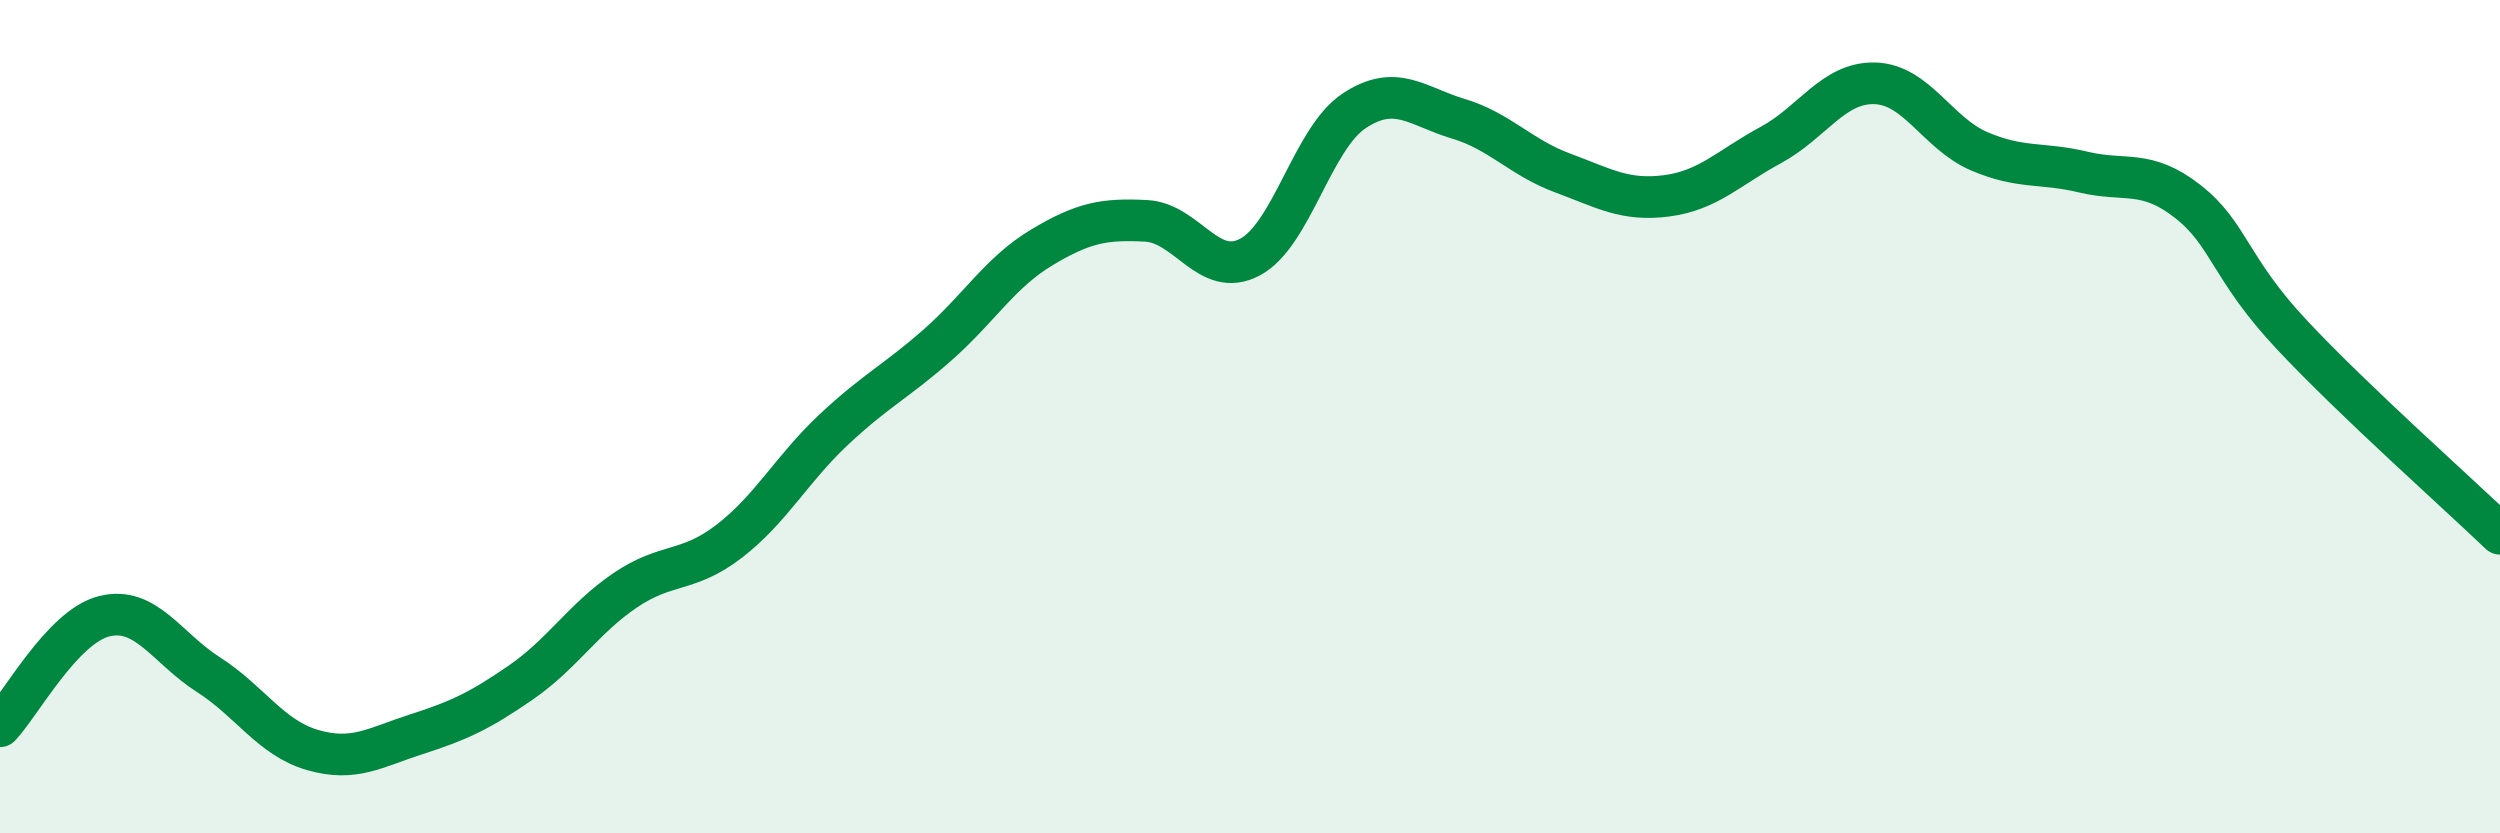
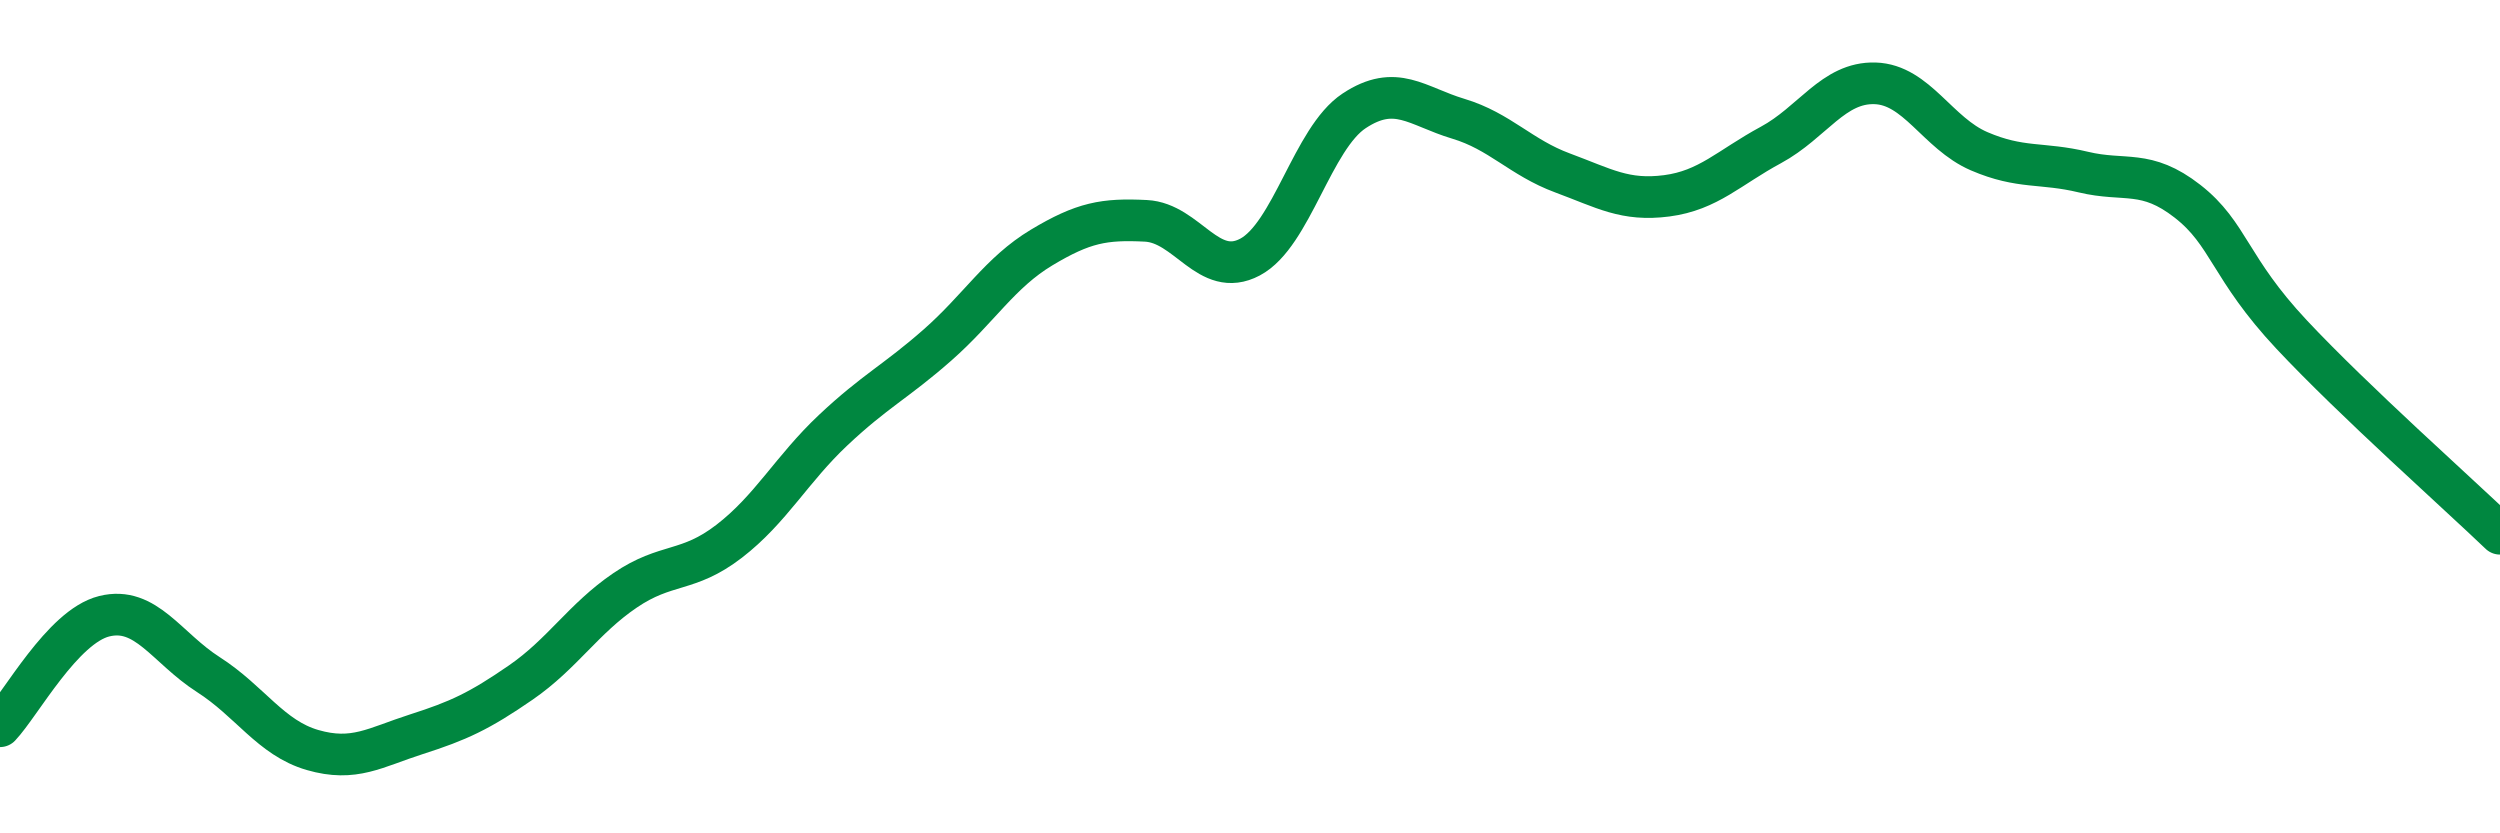
<svg xmlns="http://www.w3.org/2000/svg" width="60" height="20" viewBox="0 0 60 20">
-   <path d="M 0,17.43 C 0.5,16.9 1.5,15.04 2.5,14.79 C 3.5,14.54 4,15.55 5,16.19 C 6,16.83 6.5,17.71 7.5,18 C 8.5,18.29 9,17.94 10,17.62 C 11,17.3 11.5,17.07 12.5,16.38 C 13.5,15.69 14,14.85 15,14.17 C 16,13.49 16.5,13.76 17.5,12.99 C 18.5,12.22 19,11.26 20,10.32 C 21,9.38 21.5,9.16 22.5,8.28 C 23.5,7.4 24,6.54 25,5.94 C 26,5.34 26.5,5.25 27.5,5.3 C 28.5,5.35 29,6.7 30,6.17 C 31,5.64 31.5,3.32 32.5,2.66 C 33.5,2 34,2.55 35,2.85 C 36,3.15 36.5,3.78 37.5,4.15 C 38.5,4.52 39,4.83 40,4.7 C 41,4.57 41.5,4.02 42.5,3.48 C 43.5,2.94 44,1.97 45,2 C 46,2.03 46.5,3.2 47.5,3.63 C 48.5,4.06 49,3.89 50,4.13 C 51,4.37 51.5,4.05 52.5,4.83 C 53.5,5.61 53.5,6.43 55,8.03 C 56.5,9.63 59,11.85 60,12.81L60 20L0 20Z" fill="#008740" opacity="0.1" stroke-linecap="round" stroke-linejoin="round" />
  <path d="M 0,17.43 C 0.5,16.9 1.5,15.04 2.5,14.79 C 3.5,14.54 4,15.55 5,16.19 C 6,16.83 6.5,17.71 7.5,18 C 8.5,18.29 9,17.94 10,17.62 C 11,17.3 11.5,17.07 12.5,16.38 C 13.5,15.69 14,14.85 15,14.17 C 16,13.49 16.5,13.76 17.5,12.99 C 18.5,12.22 19,11.26 20,10.32 C 21,9.38 21.5,9.16 22.5,8.28 C 23.5,7.4 24,6.54 25,5.94 C 26,5.34 26.5,5.25 27.5,5.3 C 28.5,5.35 29,6.7 30,6.17 C 31,5.64 31.5,3.32 32.5,2.66 C 33.5,2 34,2.55 35,2.85 C 36,3.15 36.5,3.78 37.5,4.15 C 38.5,4.52 39,4.83 40,4.7 C 41,4.57 41.5,4.02 42.5,3.48 C 43.5,2.94 44,1.97 45,2 C 46,2.03 46.5,3.2 47.5,3.63 C 48.5,4.06 49,3.89 50,4.13 C 51,4.37 51.5,4.05 52.5,4.83 C 53.5,5.61 53.5,6.43 55,8.03 C 56.5,9.63 59,11.85 60,12.81" stroke="#008740" stroke-width="1" fill="none" stroke-linecap="round" stroke-linejoin="round" />
</svg>